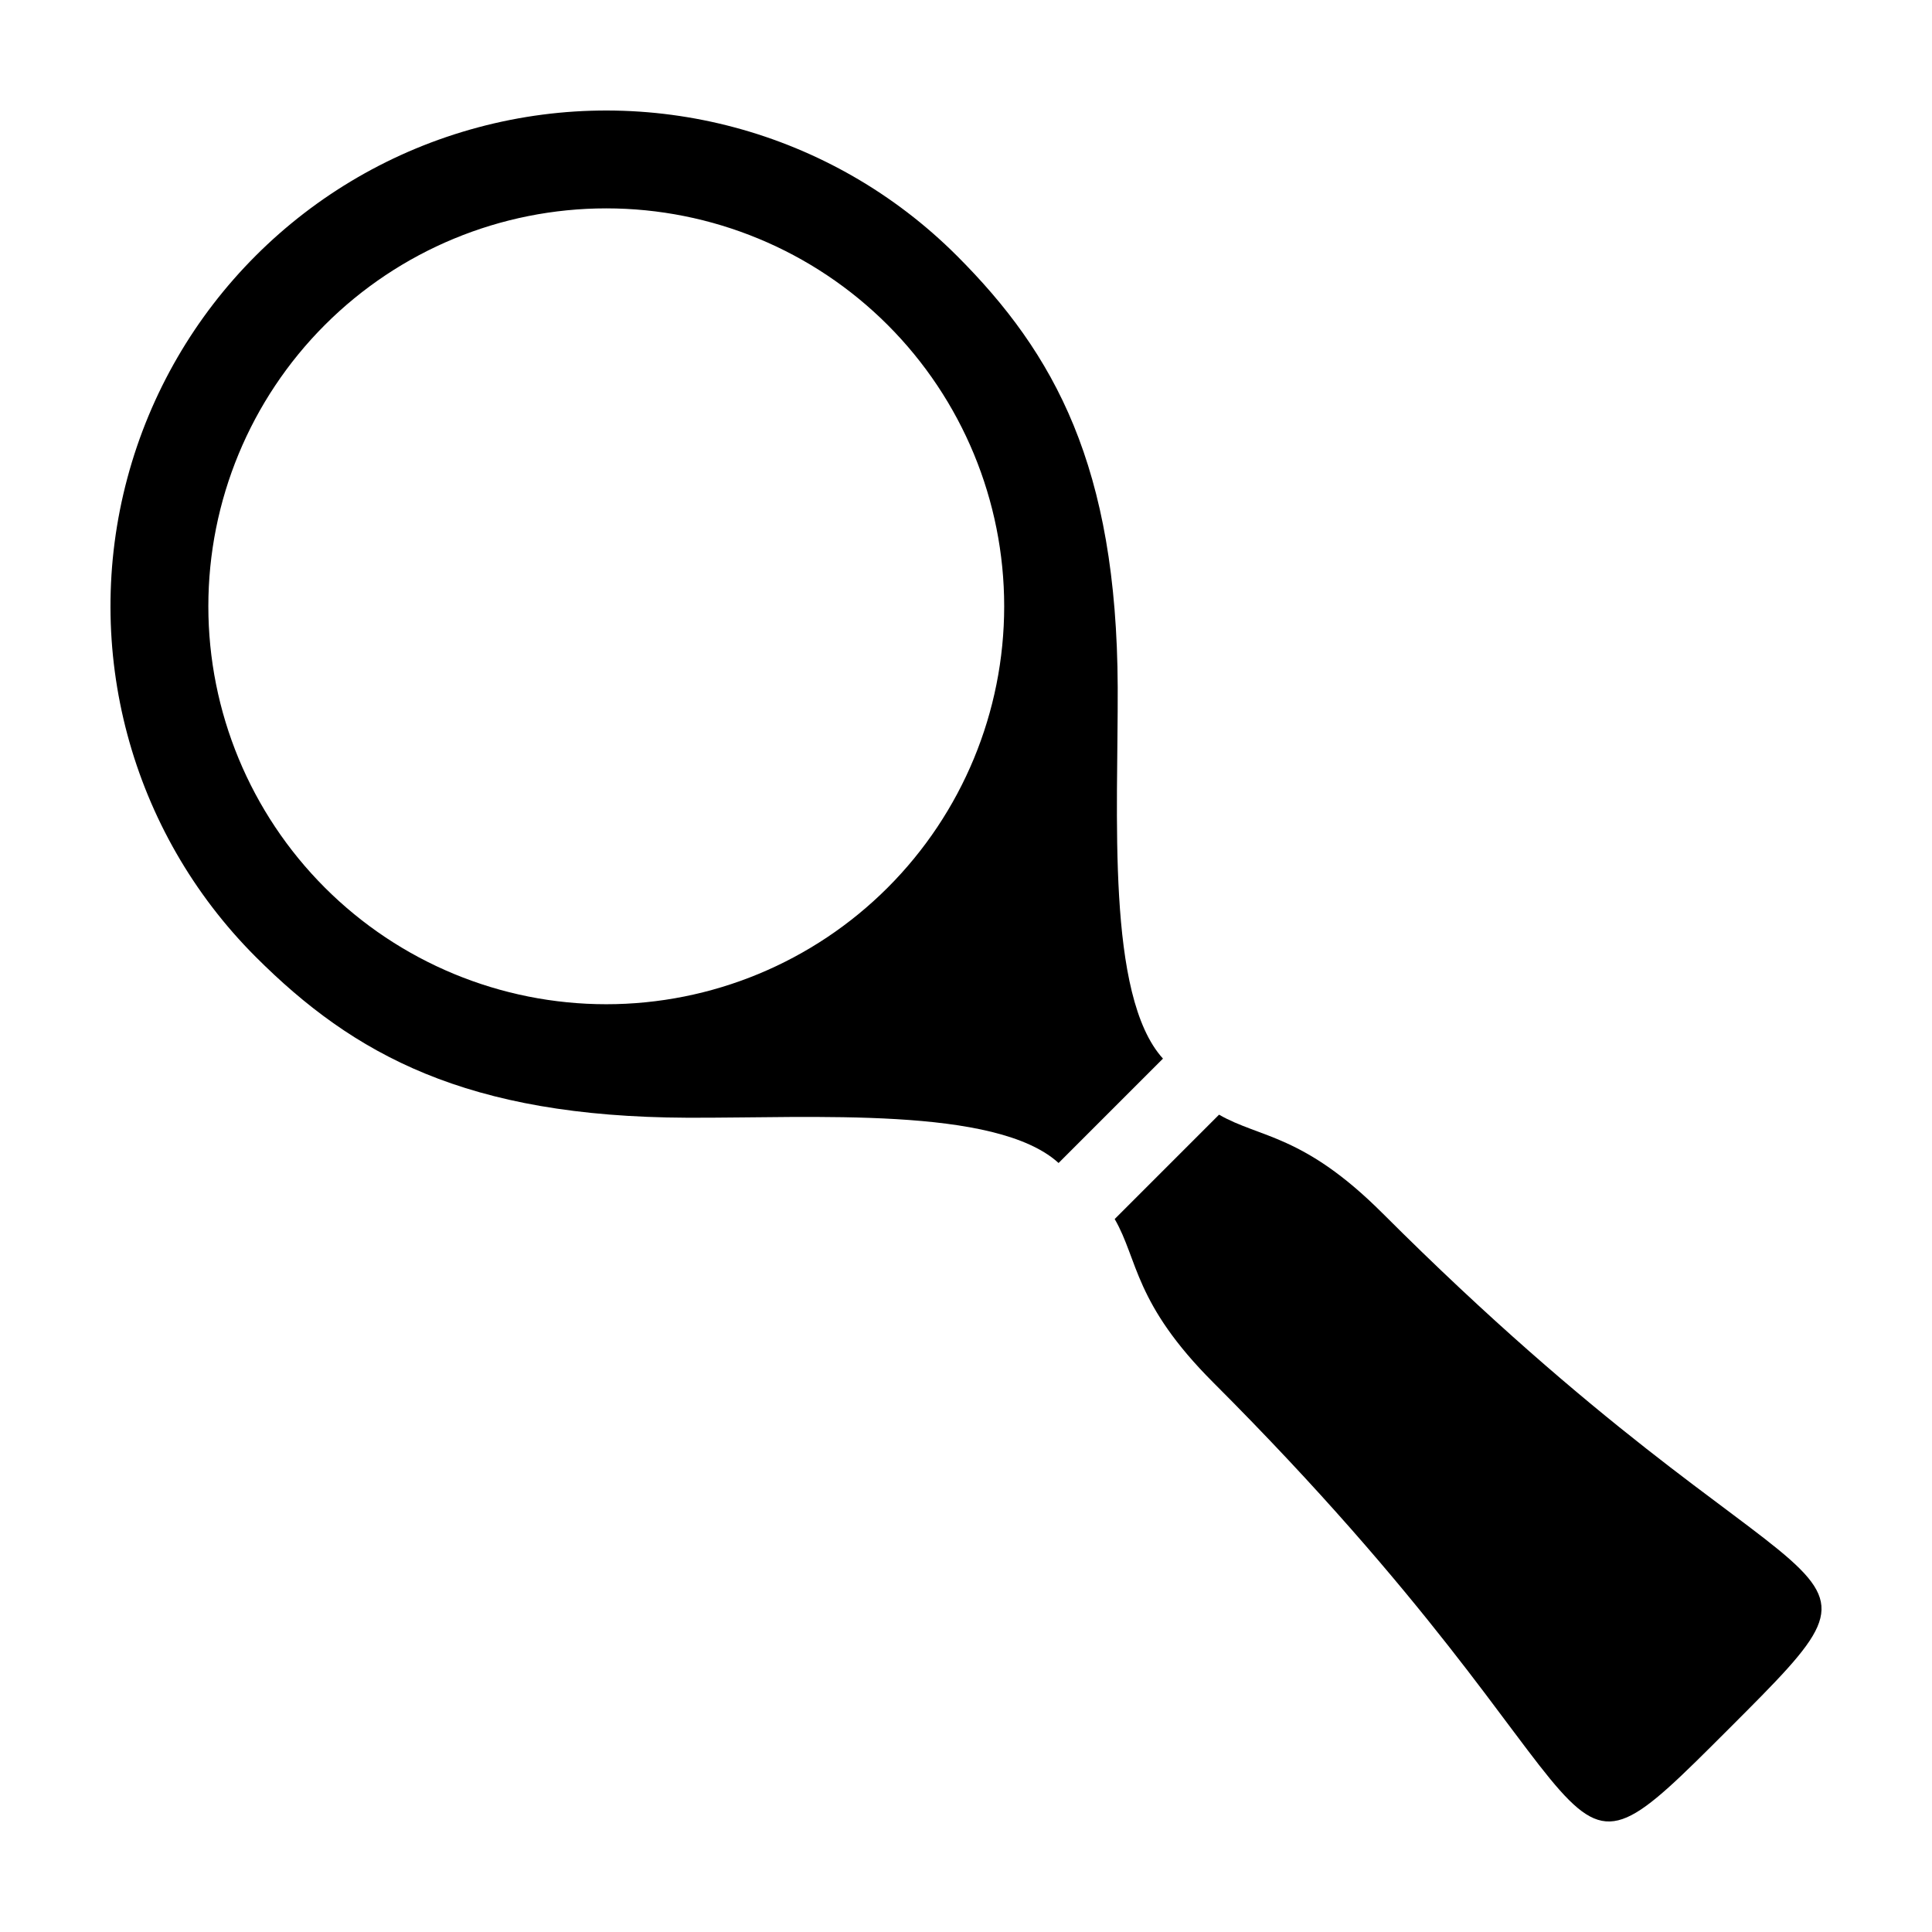
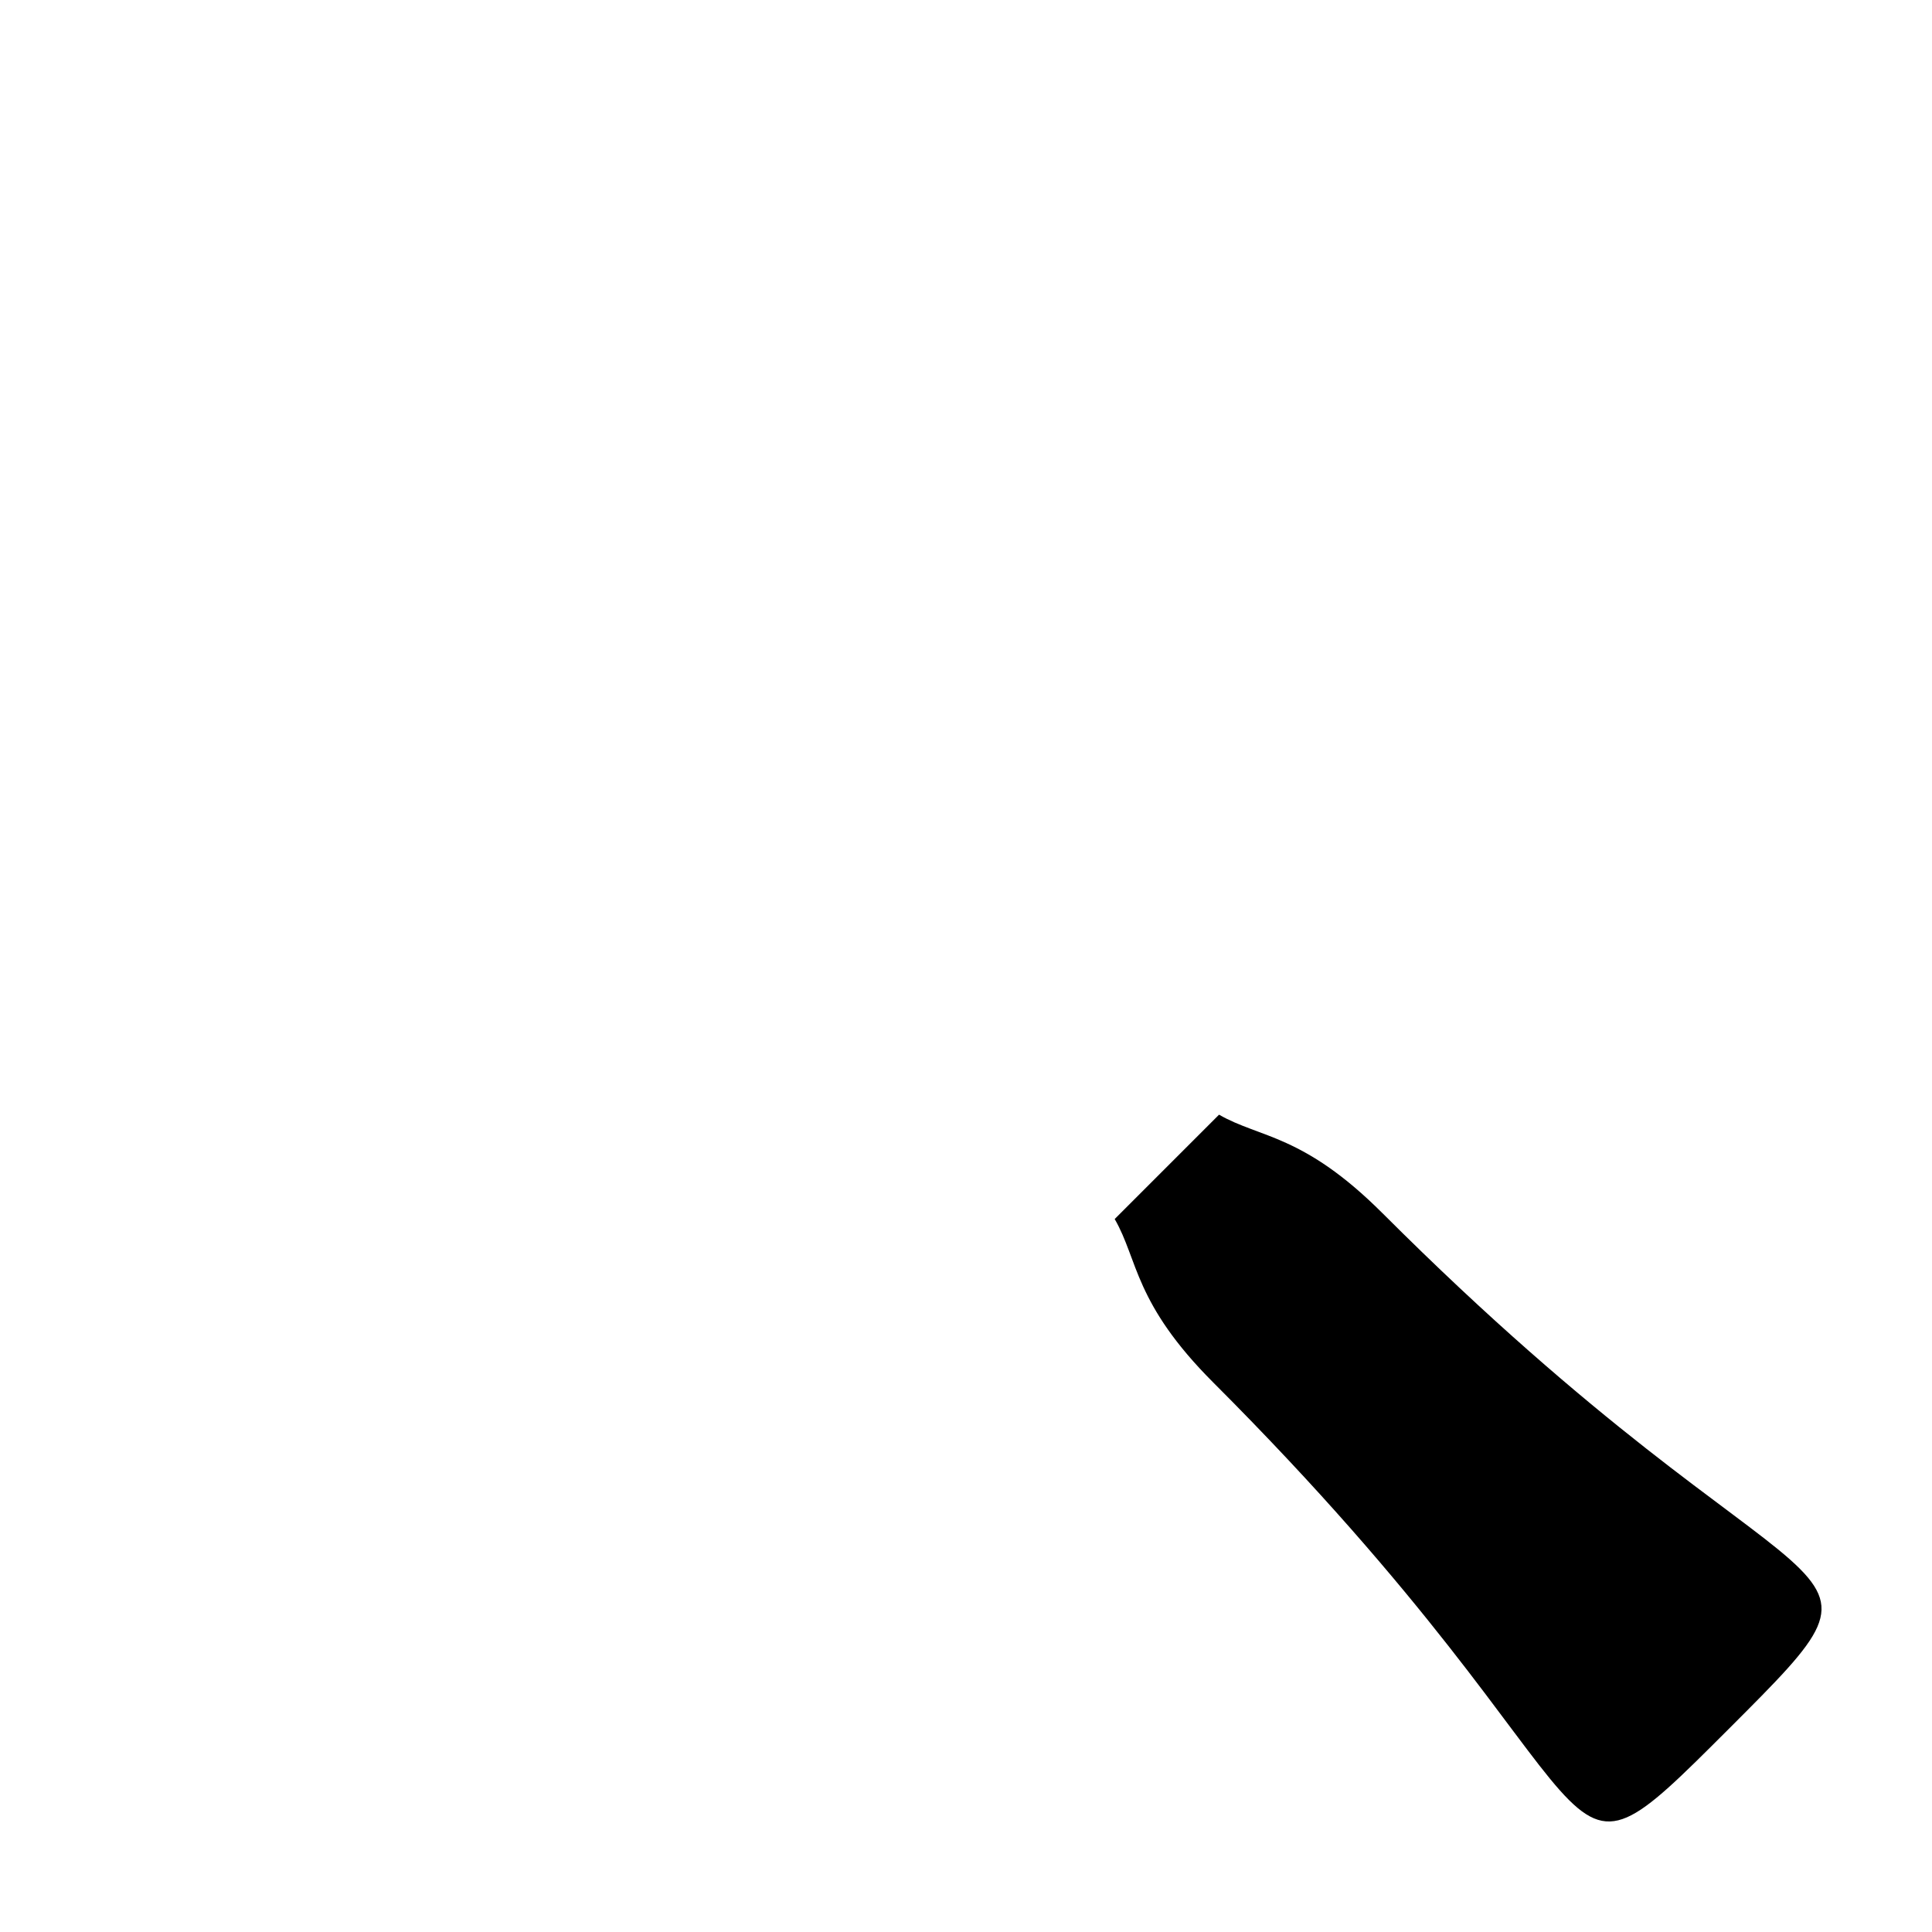
<svg xmlns="http://www.w3.org/2000/svg" fill="#000000" width="800px" height="800px" version="1.1" viewBox="144 144 512 512">
  <g>
    <path d="m510.38 465.52c-21.023-21.023-32.512-19.879-43.32-26.121l-27.656 27.656c6.242 10.812 5.102 22.297 26.121 43.32 114.21 114.21 85.105 143.31 136.64 91.781s22.434-22.426-91.781-136.64z" />
-     <path d="m424.54 452.2 27.66-27.656c-15.137-16.652-11.863-65.23-11.996-98.434-0.238-58.461-16.664-88.375-42.629-114.34h-0.004c-33.191-33.191-81.566-46.152-126.91-34.004-45.34 12.148-80.754 47.562-92.902 92.902-12.148 45.34 0.812 93.715 34.004 126.91 25.965 25.965 55.879 42.391 114.34 42.629 33.203 0.137 81.781-3.137 98.434 11.996zm-194.44-72.957c-19.777-19.777-30.887-46.602-30.887-74.57s11.109-54.789 30.887-74.566c19.777-19.777 46.598-30.887 74.566-30.887s54.789 11.109 74.566 30.887c19.777 19.777 30.887 46.598 30.887 74.566s-11.109 54.793-30.887 74.566c-19.773 19.777-46.598 30.891-74.566 30.891s-54.789-11.113-74.566-30.887z" />
  </g>
</svg>